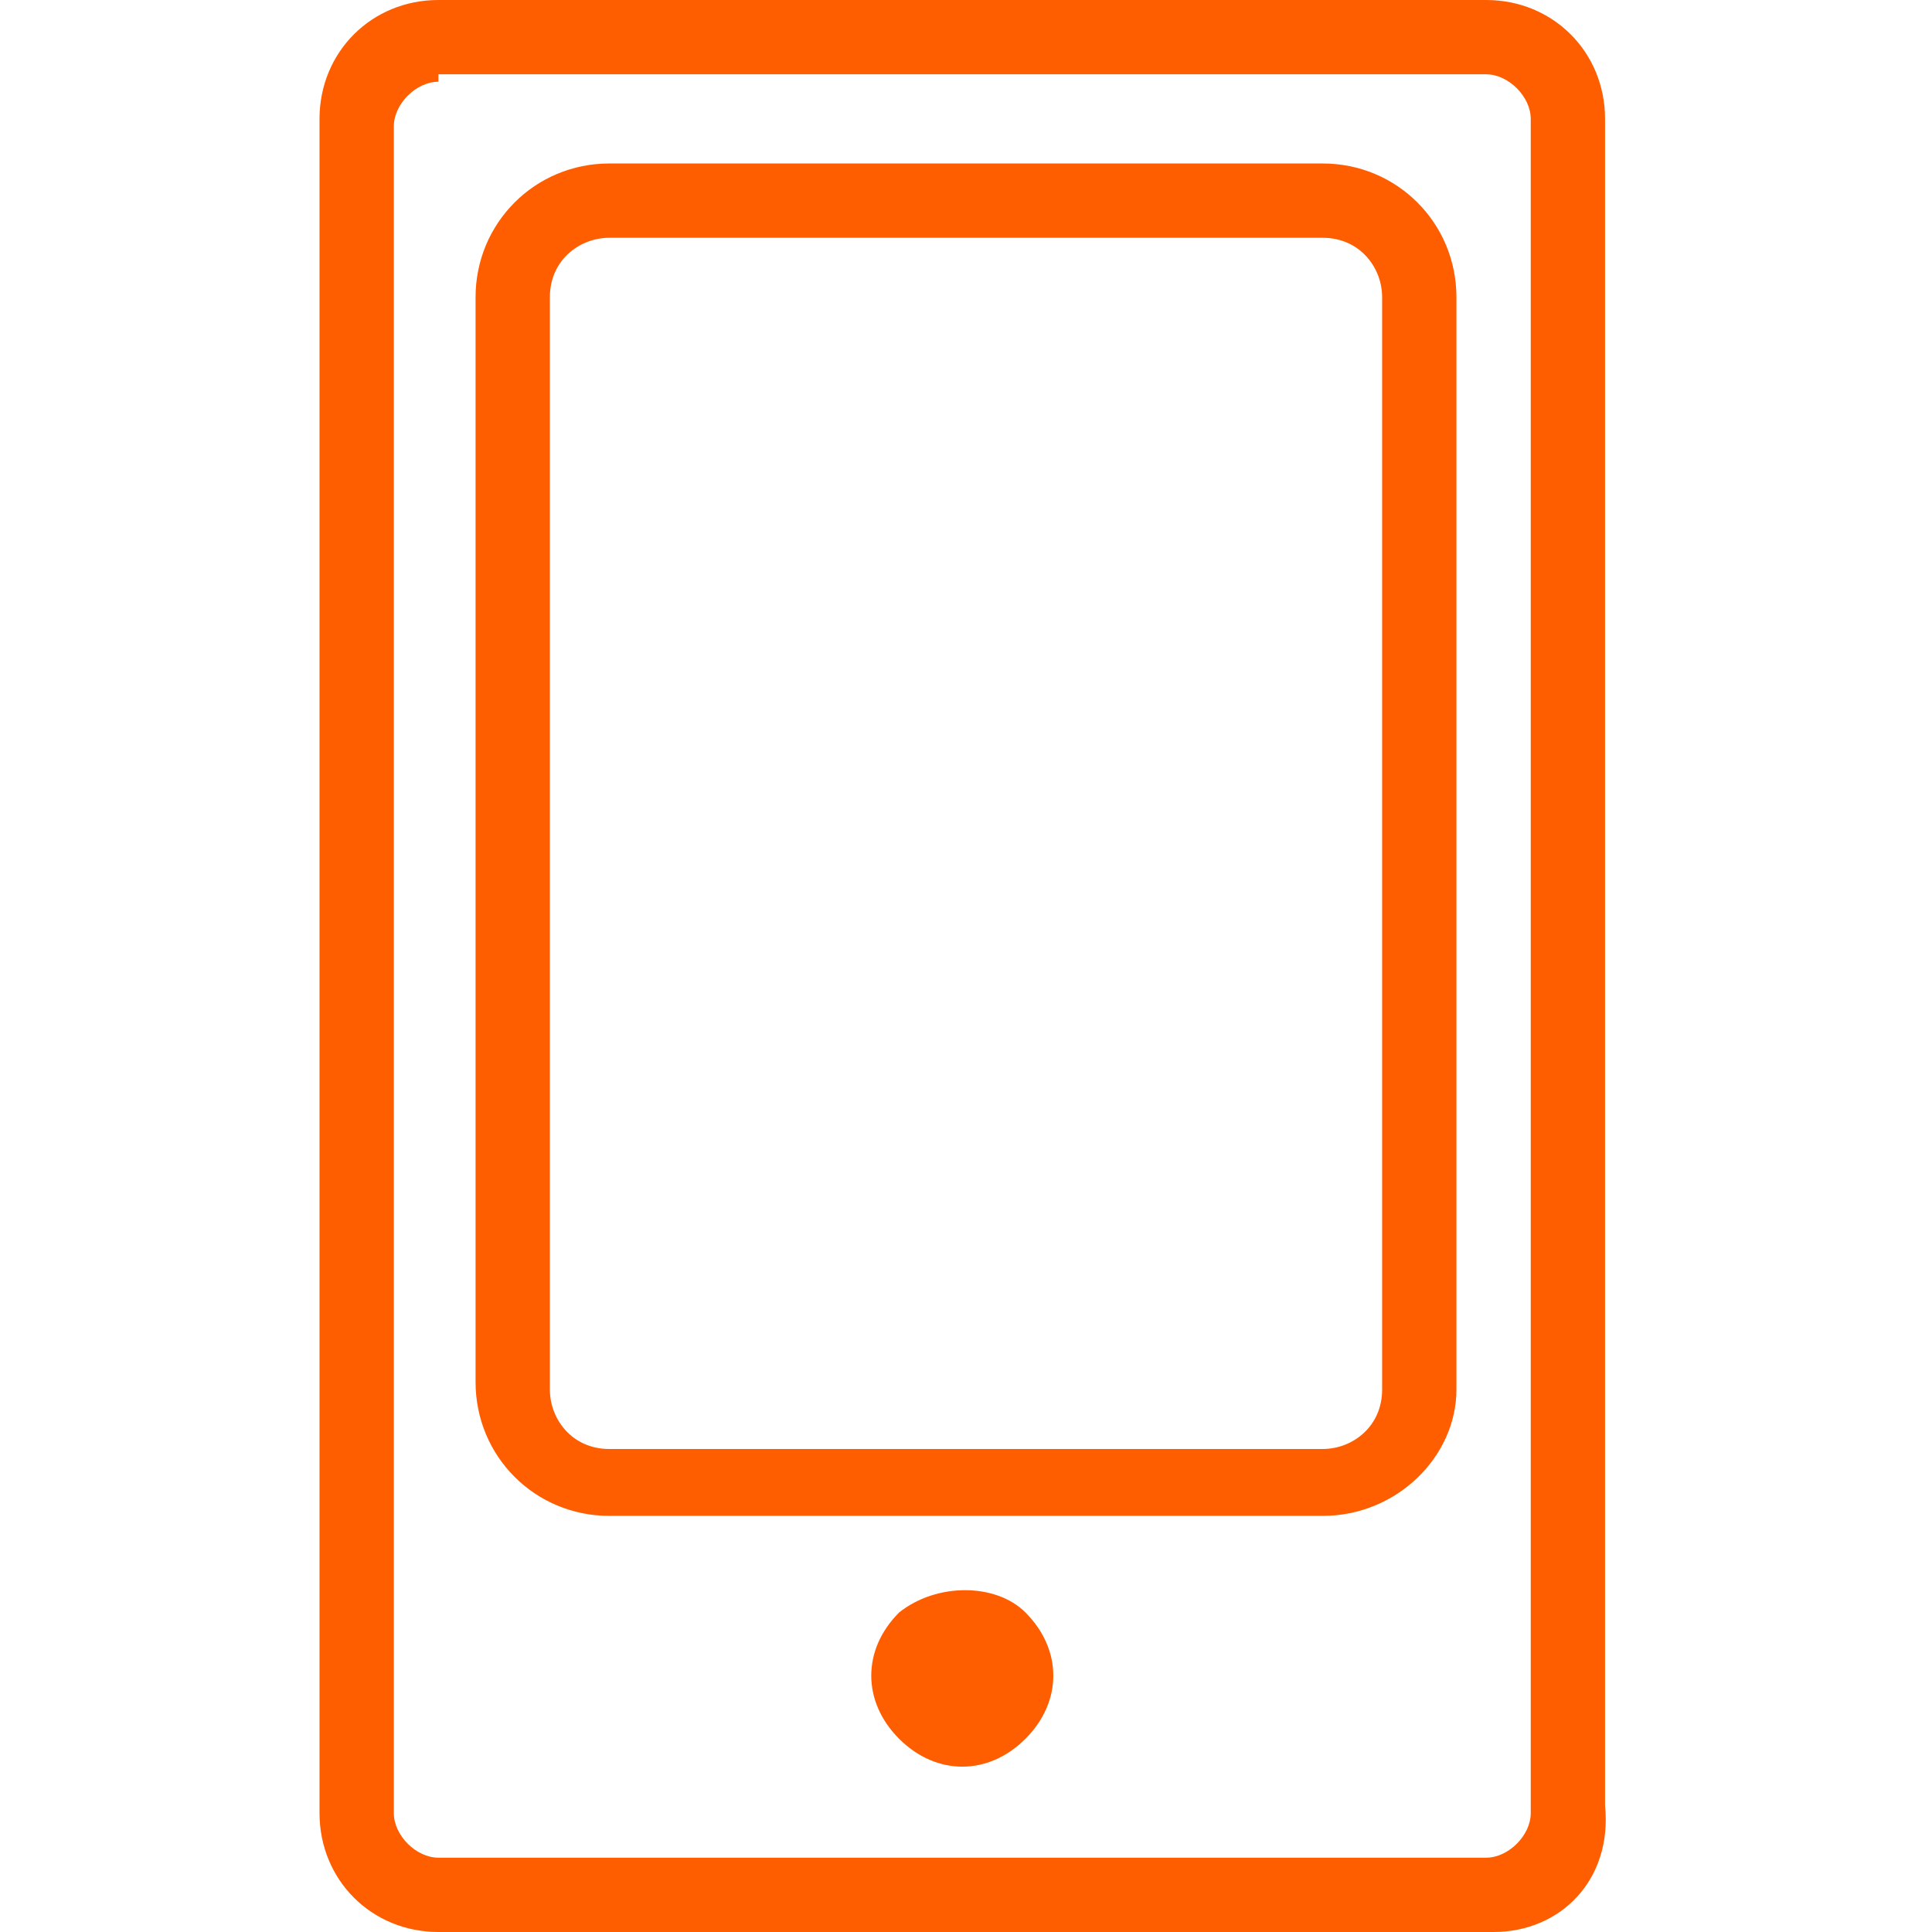
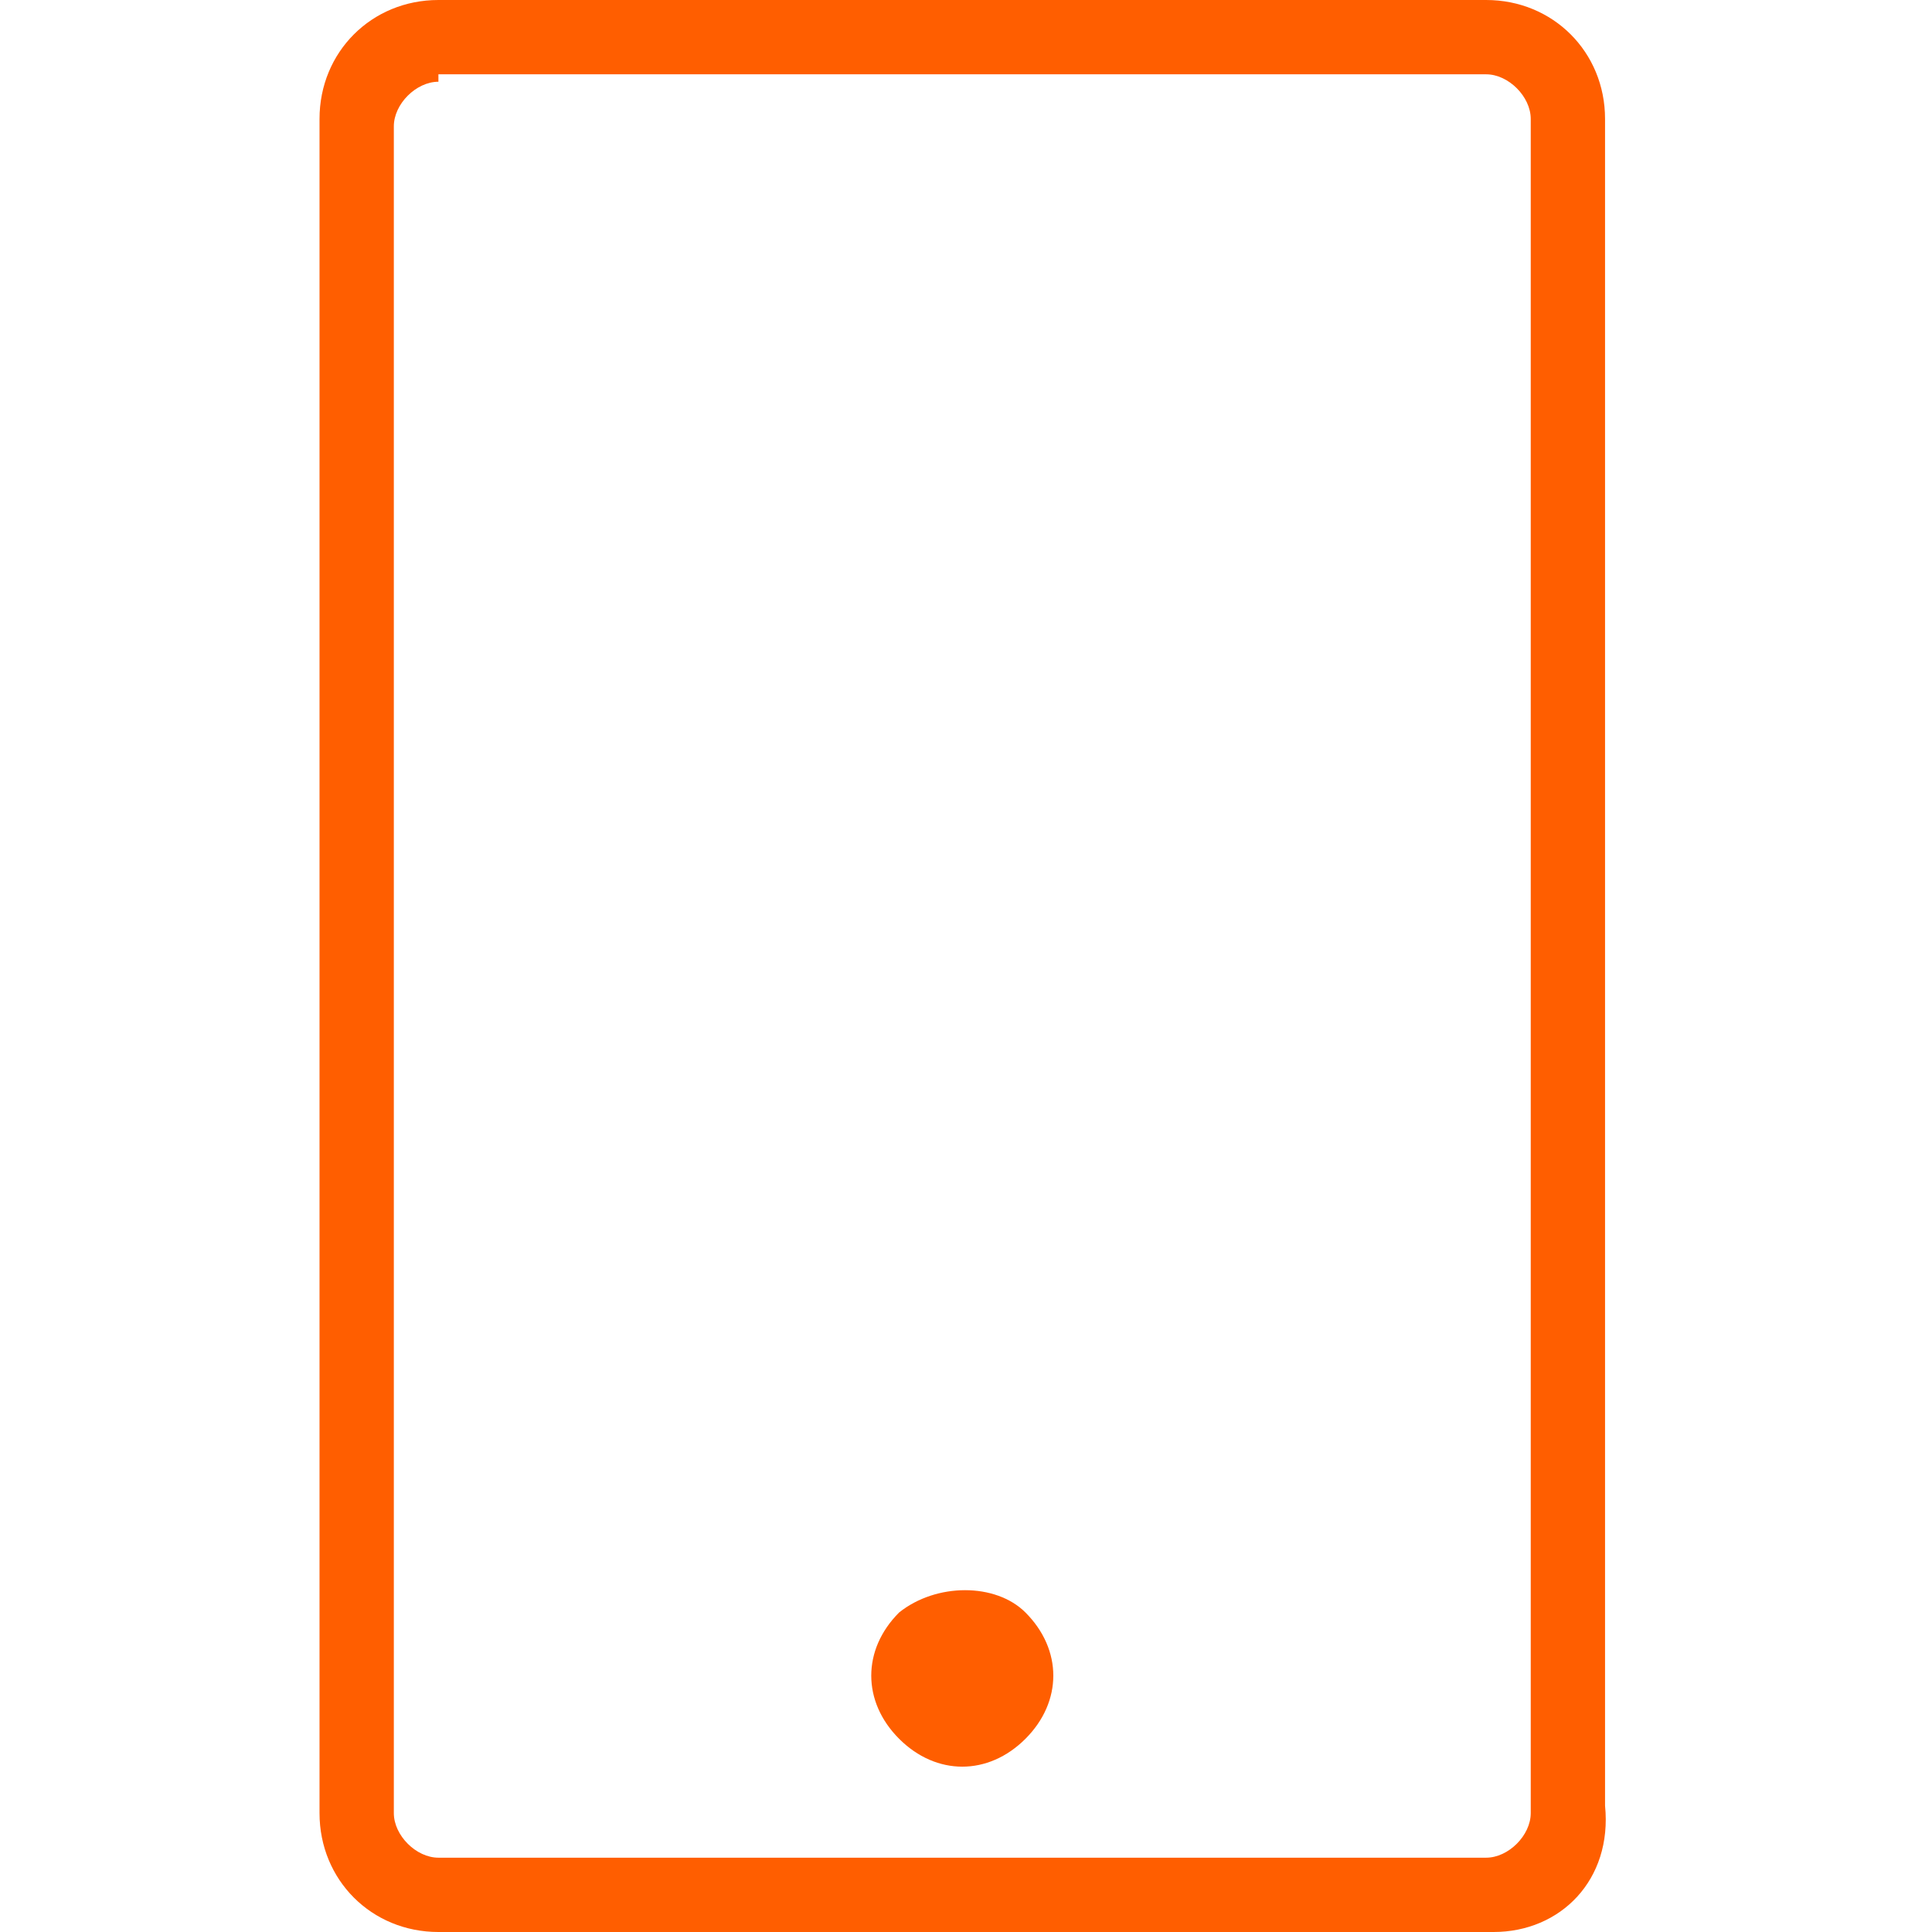
<svg xmlns="http://www.w3.org/2000/svg" version="1.1" id="Layer_1" x="0px" y="0px" viewBox="0 0 26 26" style="enable-background:new 0 0 26 26;" xml:space="preserve">
  <style type="text/css">
	.st0{fill:#FF5E00;}
</style>
  <g>
    <g>
      <path class="st0" d="M20.1,26H5.9c-0.9,0-1.6-0.7-1.6-1.6V1.6C4.3,0.7,5,0,5.9,0h14.1c0.9,0,1.6,0.7,1.6,1.6v22.7    C21.7,25.3,21,26,20.1,26z M5.9,1.1c-0.3,0-0.6,0.3-0.6,0.6v22.7c0,0.3,0.3,0.6,0.6,0.6h14.1c0.3,0,0.6-0.3,0.6-0.6V1.6    c0-0.3-0.3-0.6-0.6-0.6H5.9z" />
    </g>
    <g>
      <g>
-         <path class="st0" d="M17.8,20.4H8.2c-1,0-1.8-0.8-1.8-1.8V4c0-1,0.8-1.8,1.8-1.8h9.6c1,0,1.8,0.8,1.8,1.8v14.7     C19.6,19.6,18.8,20.4,17.8,20.4z M8.2,3.2C7.8,3.2,7.4,3.5,7.4,4v14.7c0,0.4,0.3,0.8,0.8,0.8h9.6c0.4,0,0.8-0.3,0.8-0.8V4     c0-0.4-0.3-0.8-0.8-0.8H8.2z" />
-       </g>
+         </g>
      <g>
        <path class="st0" d="M13.8,21.7c0.5,0.5,0.5,1.2,0,1.7c-0.5,0.5-1.2,0.5-1.7,0c-0.5-0.5-0.5-1.2,0-1.7     C12.6,21.3,13.4,21.3,13.8,21.7z" />
      </g>
    </g>
  </g>
</svg>